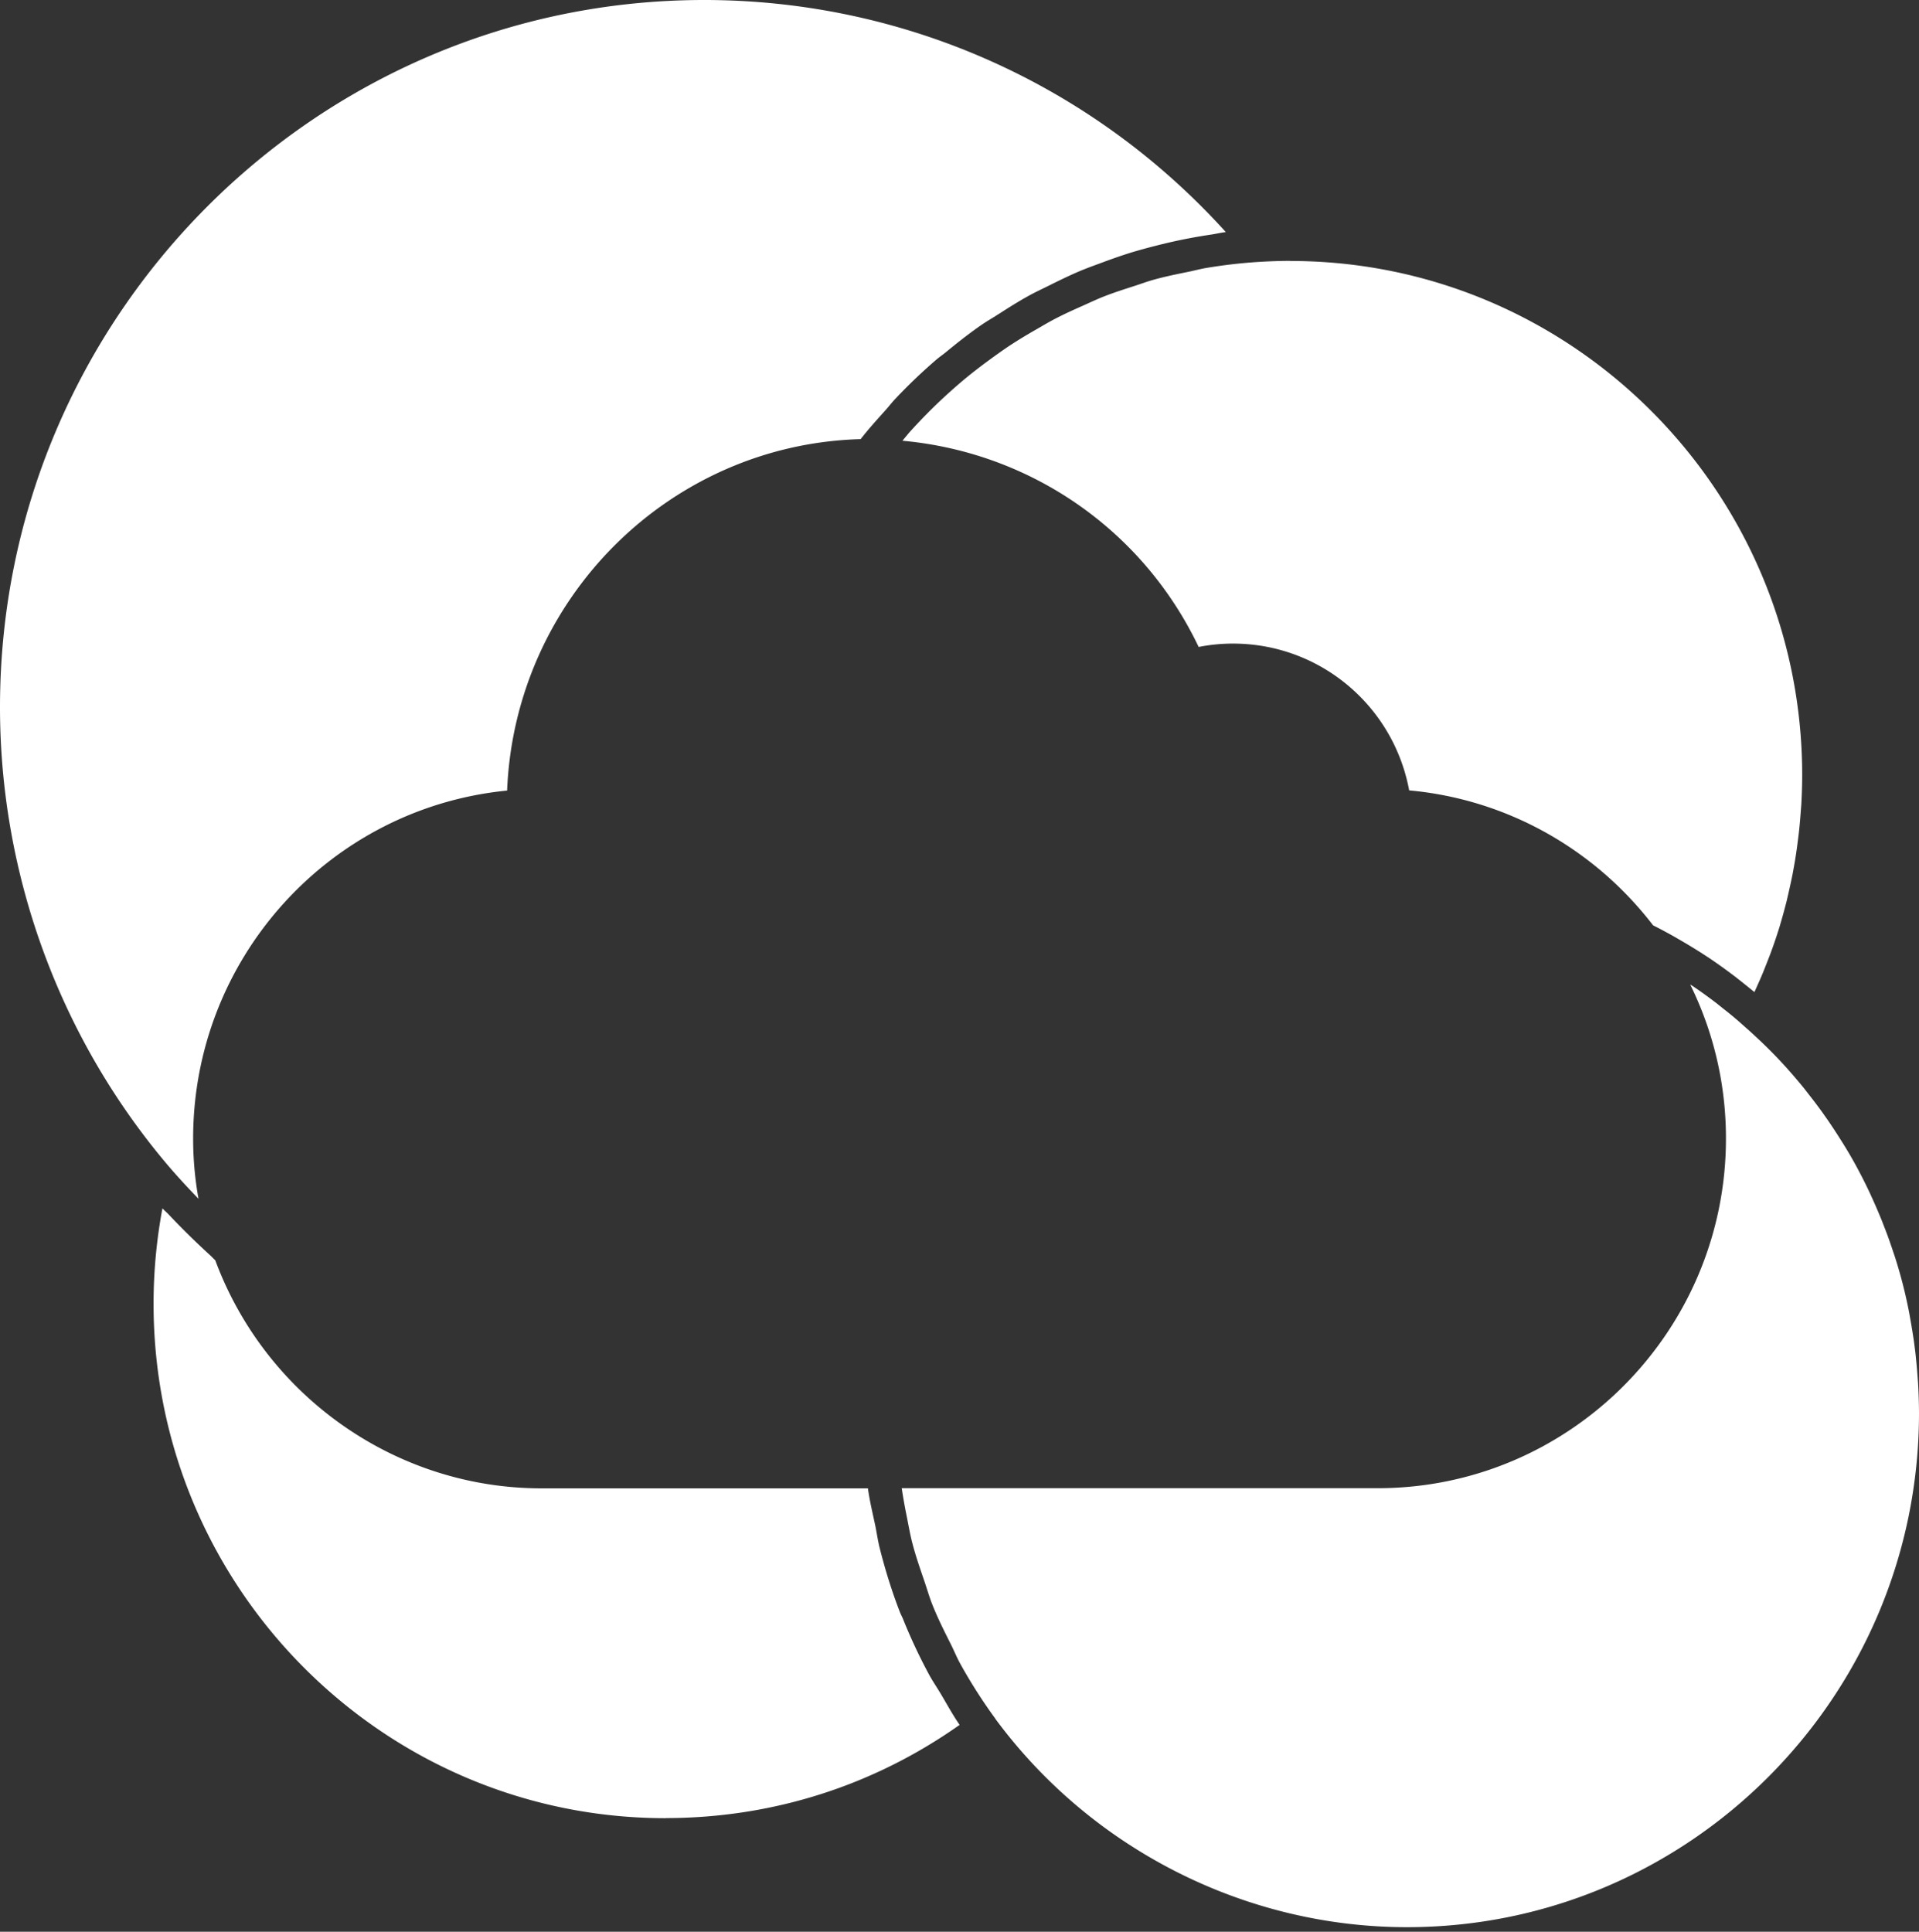
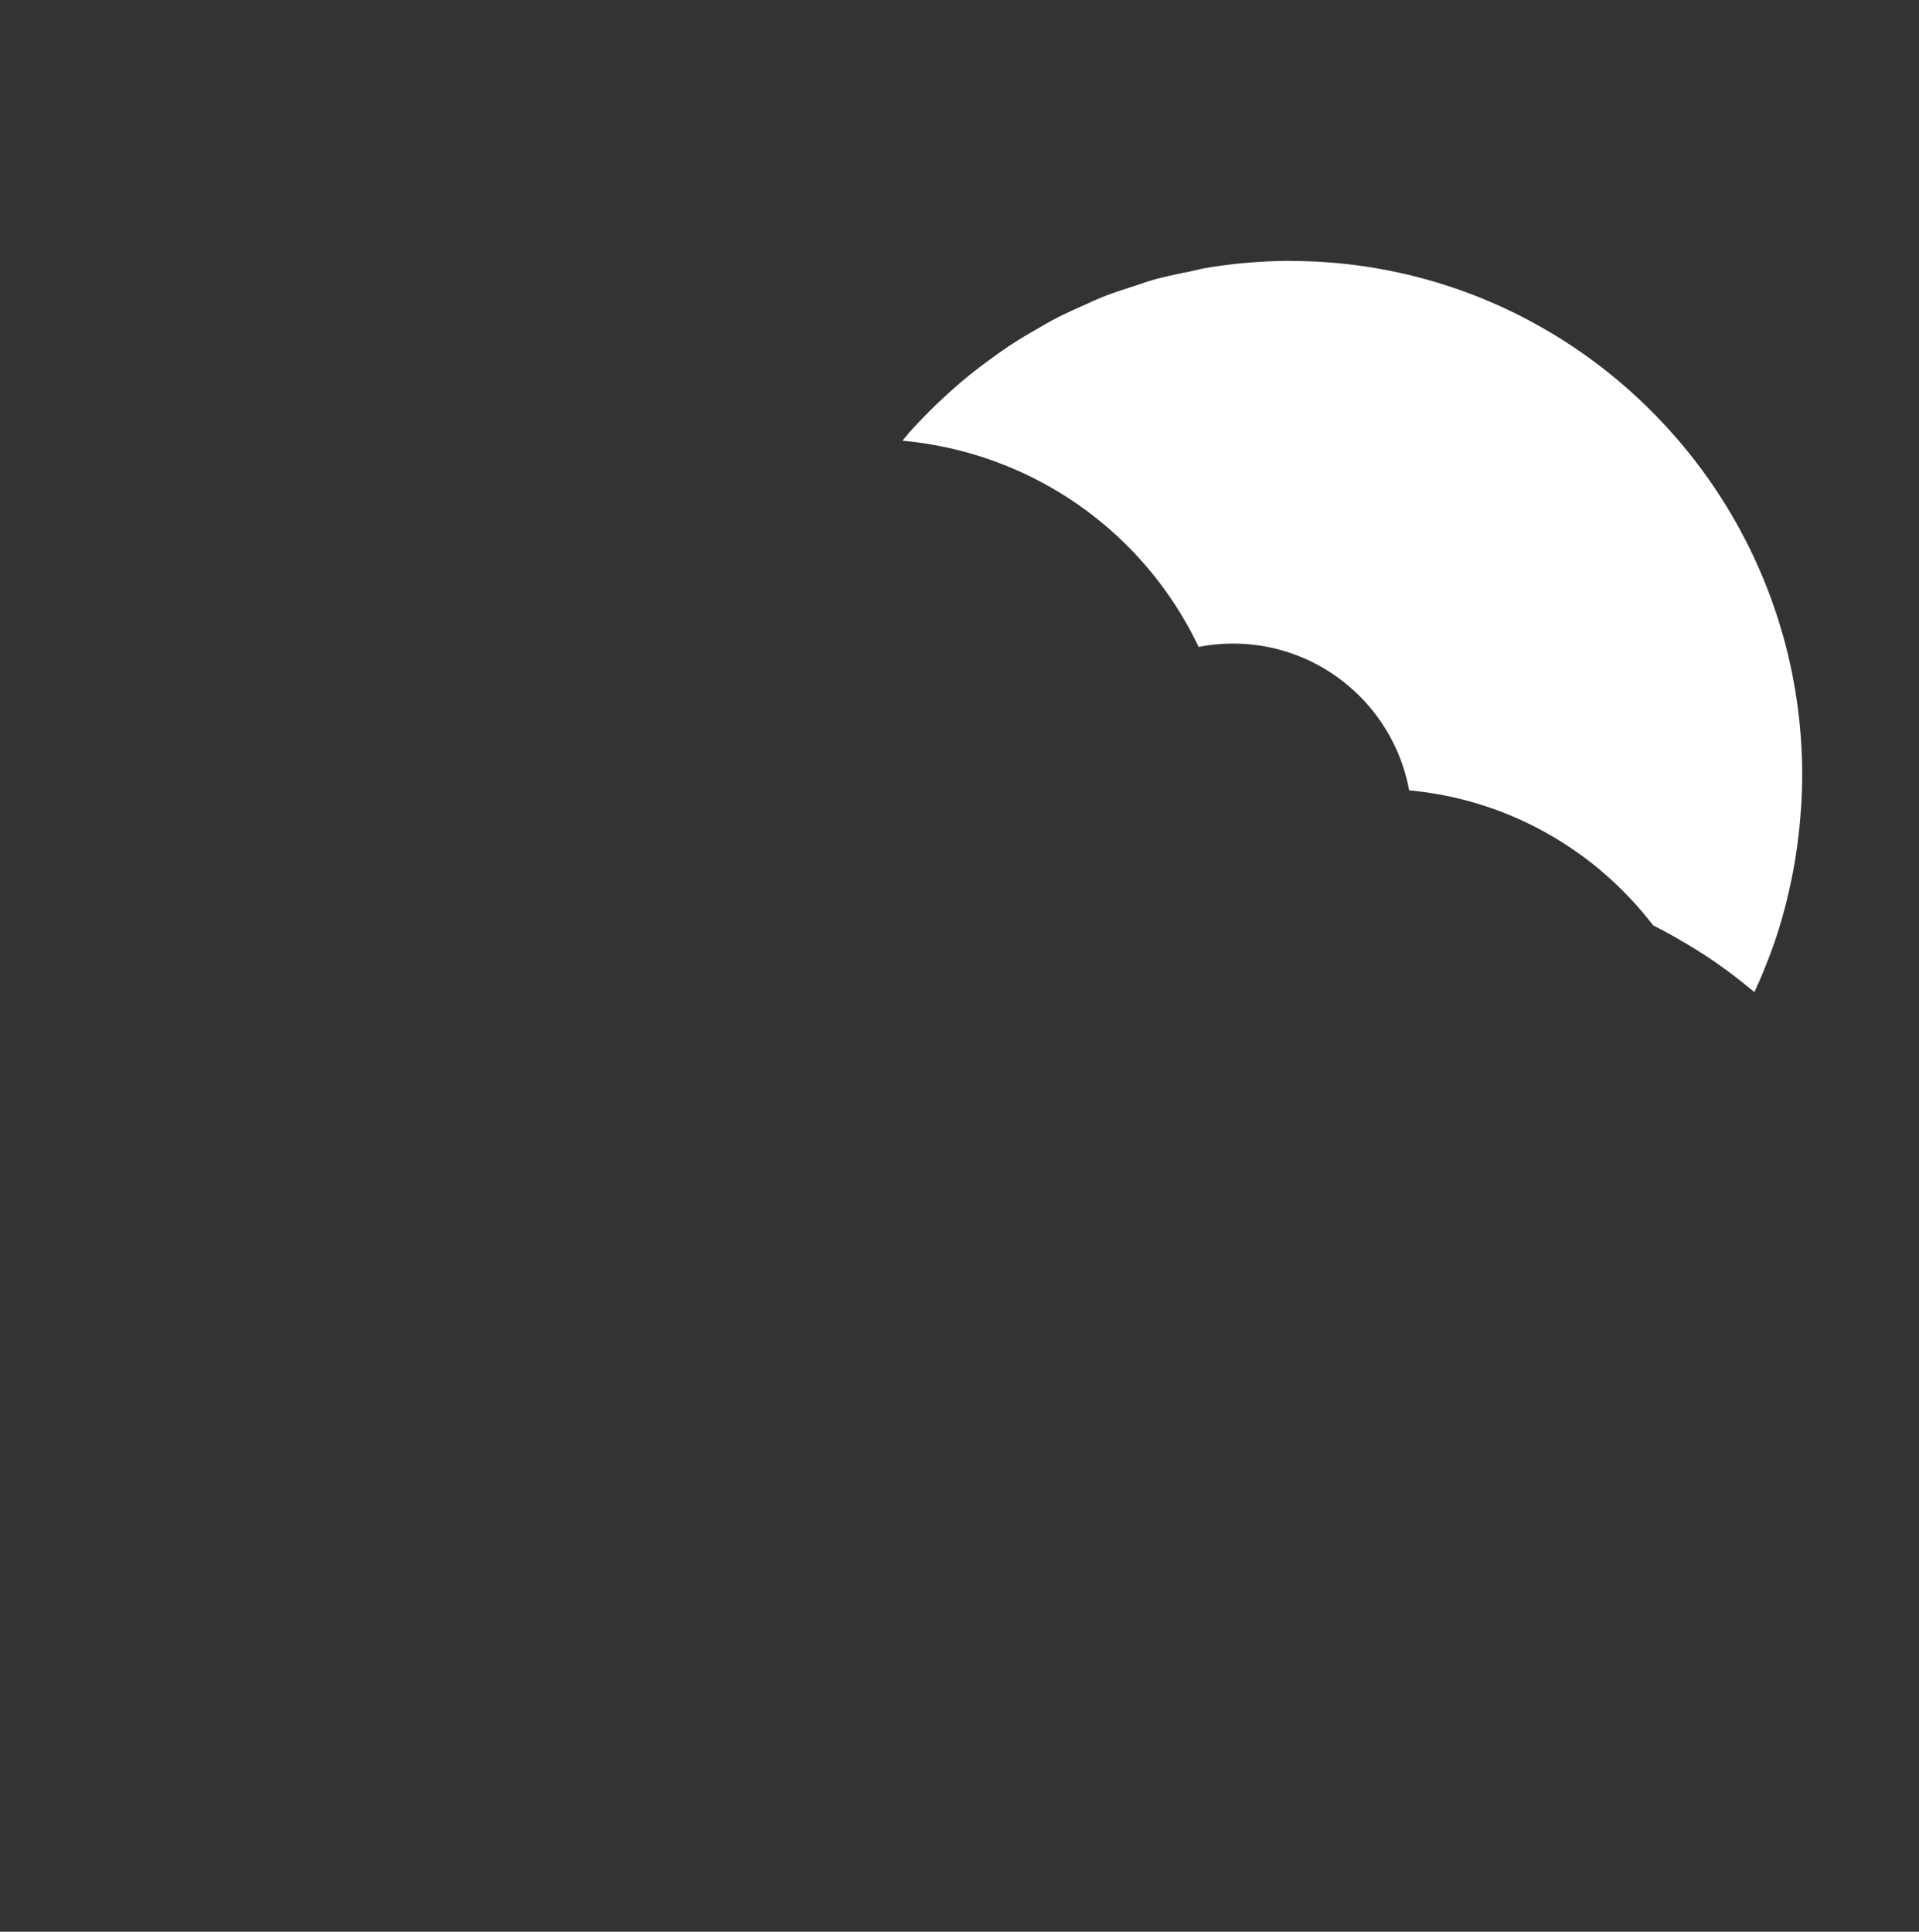
<svg xmlns="http://www.w3.org/2000/svg" width="300" height="302" fill="none">
  <rect width="100%" height="100%" fill="#333333" stroke="none" />
  <path d="M201.686 40.785c-1.6 0-3.172.058-4.743.152a78.897 78.897 0 00-8.381.958c-.904.151-1.779.389-2.669.576-1.844.375-3.681.743-5.489 1.247-1.047.288-2.059.67-3.092 1.002-1.608.518-3.215 1.03-4.786 1.65-1.076.425-2.117.922-3.172 1.39-1.471.656-2.941 1.312-4.376 2.061-1.055.548-2.081 1.16-3.114 1.759a77.168 77.168 0 00-4.04 2.464 84.882 84.882 0 00-2.978 2.097 83.97 83.97 0 00-3.724 2.86 81.07 81.07 0 00-2.798 2.422 79.936 79.936 0 00-3.387 3.235 86.39 86.39 0 00-2.597 2.746c-.438.483-.84 1.002-1.263 1.499 20.098 1.83 37.634 14.015 46.309 32.239a27.85 27.85 0 015.359-.526c13.604 0 25.099 9.728 27.553 22.951 15.025 1.362 28.801 8.964 38.136 21.099a80.419 80.419 0 013.293 1.758l1.191.692a81.435 81.435 0 014.635 2.897 84.427 84.427 0 013.796 2.745l.84.663c.674.533 1.234.987 1.757 1.413.101.079.23.18.323.259.065-.137.129-.274.187-.404l.646-1.448c.416-.937.782-1.866 1.148-2.803l.488-1.254a79.838 79.838 0 001.413-4.136 98.48 98.48 0 001.17-4.23l.208-.901c.344-1.499.552-2.471.746-3.451l.294-1.643c.158-.937.301-1.881.423-2.832l.209-1.665a75.59 75.59 0 00.287-3.106l.114-1.448c.079-1.513.137-3.041.137-4.583 0-44.324-35.912-80.39-80.046-80.39l-.007-.014z" fill="#fff" />
-   <path d="M31.032 187.412a53.267 53.267 0 01-.839-9.411c0-28.233 21.375-51.688 49.085-54.405 1.213-30.027 25.436-54.124 55.27-54.945 1.249-1.614 2.612-3.106 3.968-4.619.488-.548.933-1.139 1.442-1.672a84.9 84.9 0 016.429-6.14c.467-.403.983-.749 1.457-1.138 1.794-1.477 3.616-2.918 5.518-4.237.861-.598 1.765-1.11 2.64-1.672 1.586-1.016 3.179-2.032 4.829-2.94 1.019-.562 2.066-1.045 3.107-1.563 1.578-.786 3.164-1.564 4.793-2.256 1.119-.475 2.253-.879 3.394-1.304 1.614-.598 3.228-1.175 4.879-1.68a88.37 88.37 0 013.594-.986 83.727 83.727 0 018.711-1.766c.782-.115 1.543-.302 2.325-.396C170.733 13.165 141.286 0 110.081 0 49.379 0 0 49.591 0 110.554c0 26.042 9.206 51.342 25.924 71.245 1.607 1.909 3.336 3.783 5.108 5.613zm124.575 81.304c15.053 20.4 39.112 32.571 64.347 32.571 44.134 0 80.046-36.059 80.046-80.39a86.34 86.34 0 00-.151-4.734l-.065-.836a100.453 100.453 0 00-.351-3.877l-.208-1.628a101.673 101.673 0 00-.503-3.149l-.251-1.413a74.856 74.856 0 00-.997-4.467 72.919 72.919 0 00-1.256-4.346l-.265-.785c-.517-1.549-.868-2.537-1.249-3.502l-.566-1.463a94.293 94.293 0 00-1.235-2.89l-.574-1.268a78.448 78.448 0 00-1.994-3.963 66.99 66.99 0 00-2.225-3.834l-.753-1.189c-.545-.85-1.105-1.7-1.693-2.55l-.904-1.283a80.896 80.896 0 00-1.859-2.457l-.839-1.081a89.621 89.621 0 00-2.842-3.329 75.346 75.346 0 00-3.056-3.185l-.775-.75a109.58 109.58 0 00-1.966-1.823l-1.658-1.47a59.413 59.413 0 00-2.389-1.96l-1.083-.865a77.515 77.515 0 00-3.574-2.579c-.157-.108-.322-.202-.487-.303 3.673 7.458 5.589 15.622 5.589 24.068 0 30.142-24.417 54.671-54.438 54.671H140.97a86.85 86.85 0 00.767 4.345c.287 1.406.524 2.832.883 4.216.524 2.01 1.198 3.963 1.873 5.923.43 1.254.789 2.537 1.284 3.769.847 2.126 1.873 4.165 2.899 6.204.495.995.911 2.025 1.449 2.998a80.965 80.965 0 005.489 8.589l-.007.015zm-51.553 15.514c16.625 0 32.46-5.029 45.964-14.57-1.091-1.578-2.002-3.272-2.985-4.915-.596-1.001-1.263-1.967-1.815-2.99a86.055 86.055 0 01-4.069-8.698c-.129-.317-.301-.619-.43-.936-1.285-3.301-2.332-6.68-3.2-10.125-.287-1.138-.445-2.313-.682-3.466-.409-1.945-.883-3.877-1.155-5.851H84.623c-22.644 0-43.05-14.304-50.972-35.655-.28-.252-.524-.533-.803-.785a123.557 123.557 0 01-6.48-6.37c-.308-.332-.674-.627-.975-.959a80.952 80.952 0 00-1.385 14.945c0 44.331 35.911 80.39 80.046 80.39v-.015z" fill="#fff" />
</svg>